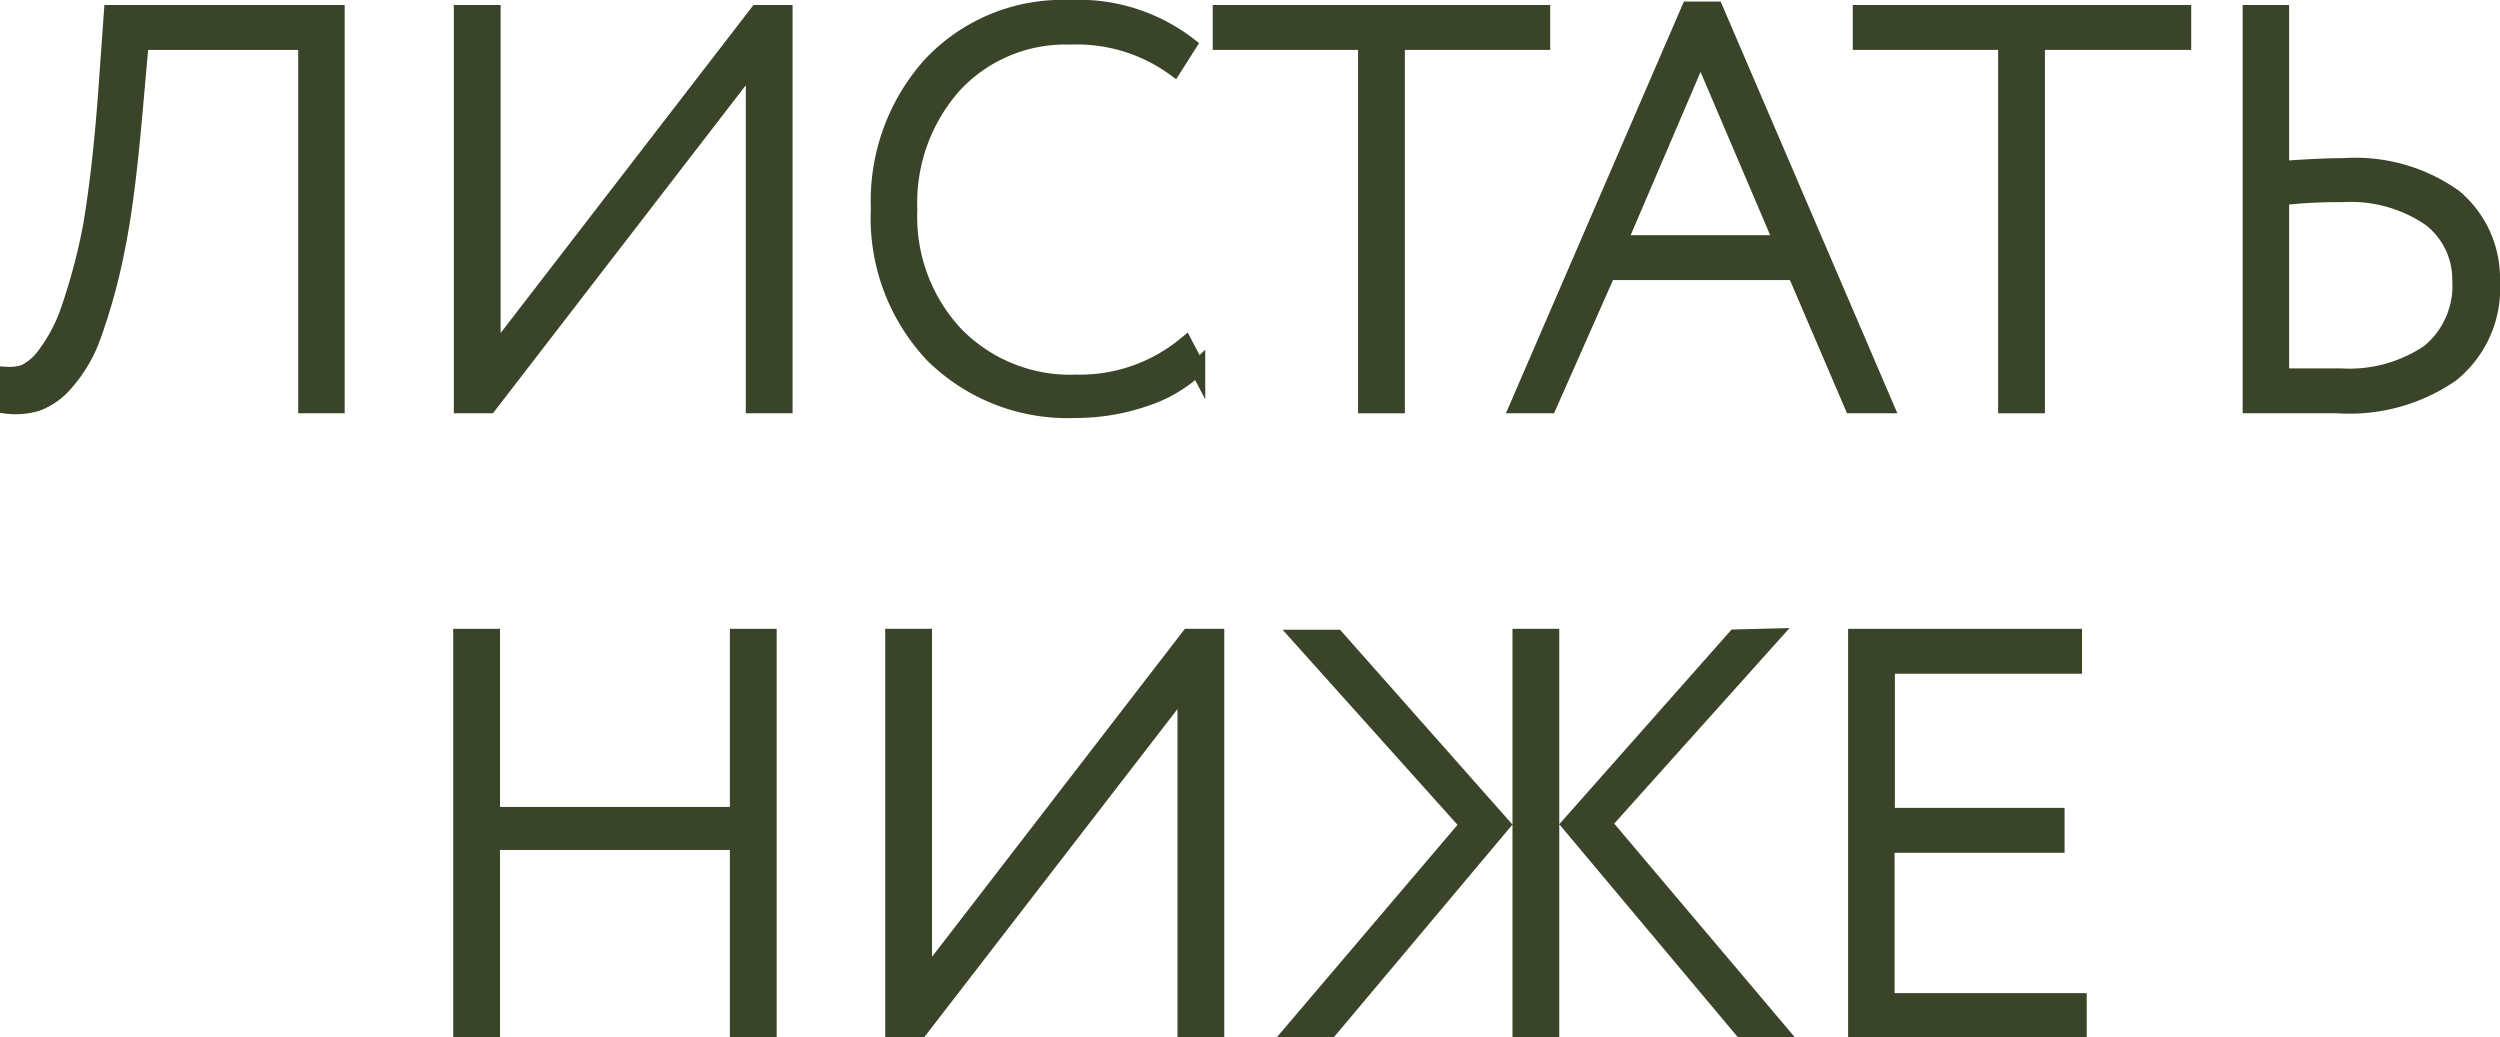
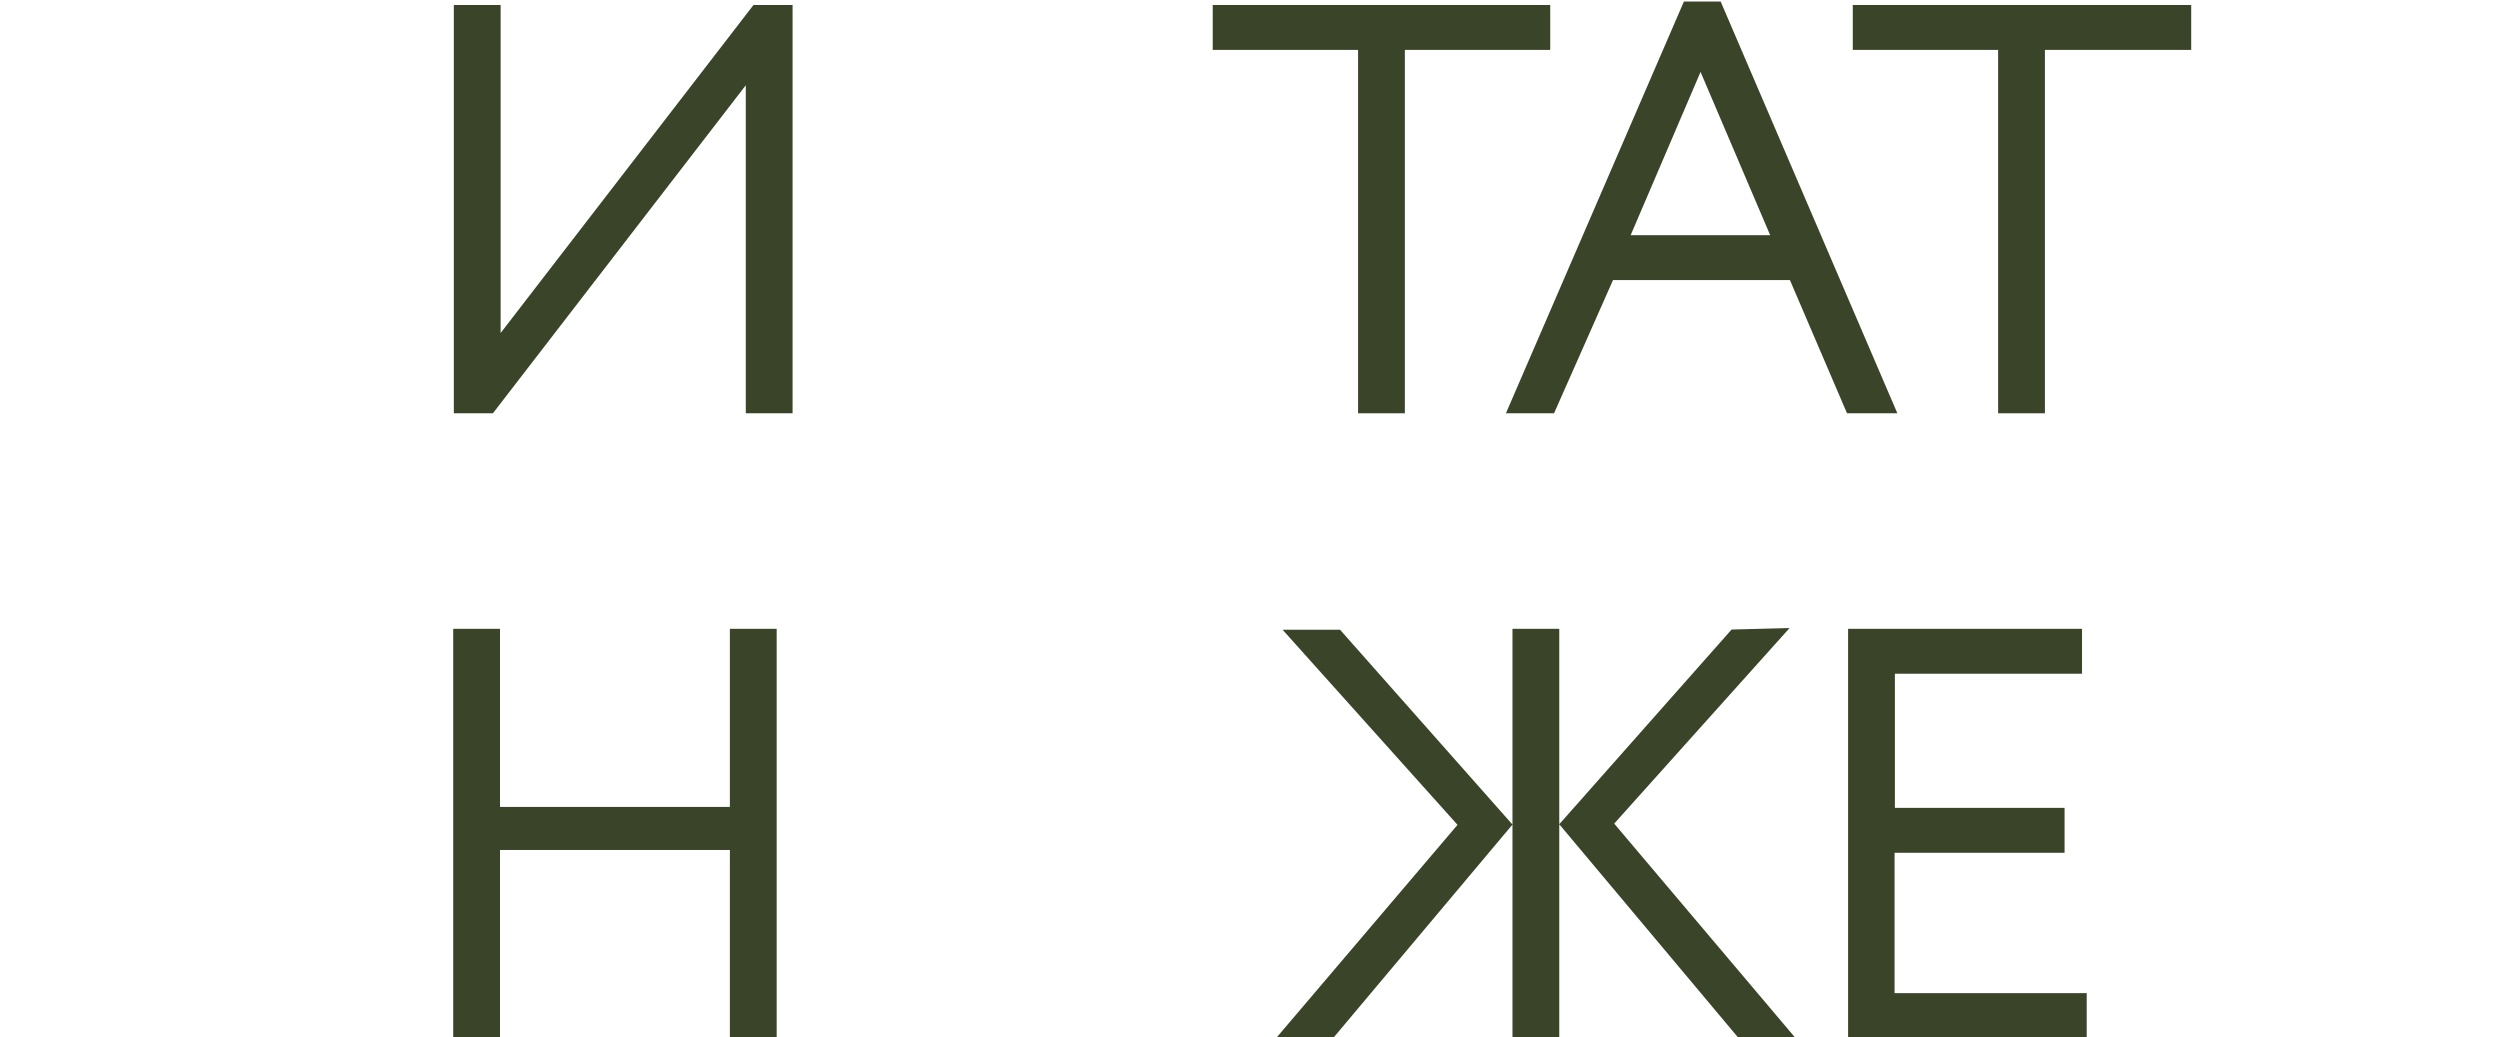
<svg xmlns="http://www.w3.org/2000/svg" viewBox="0 0 80.15 33.26">
  <defs>
    <style>.cls-1{fill:#3a4429;stroke:#3a4429;stroke-miterlimit:10;stroke-width:0.5px;}</style>
  </defs>
  <g id="Слой_2" data-name="Слой 2">
    <g id="text">
-       <path class="cls-1" d="M9.81,13V1.35H4.52L4.31,3.72C4.16,5.37,4,6.78,3.75,8A19,19,0,0,1,3,10.74a4.61,4.61,0,0,1-.88,1.52,2.24,2.24,0,0,1-.93.67,2.4,2.4,0,0,1-1,.08l0-1a1.53,1.53,0,0,0,.61-.08,1.82,1.82,0,0,0,.68-.61,5.18,5.18,0,0,0,.73-1.42A18.88,18.88,0,0,0,2.92,7.2c.2-1.2.36-2.62.48-4.27L3.58.41H10.8V13Z" />
      <path class="cls-1" d="M15.68,13H14.8V.41h1v11l8.48-11h.88V13h-1V2Z" />
-       <path class="cls-1" d="M38,11.05l.39.74a4.48,4.48,0,0,1-1.71,1,6.79,6.79,0,0,1-2.19.36,6.15,6.15,0,0,1-4.58-1.76,6.4,6.4,0,0,1-1.74-4.7A6.54,6.54,0,0,1,29.81,2.1,5.79,5.79,0,0,1,34.29.25a5.78,5.78,0,0,1,3.82,1.19l-.47.74a5.32,5.32,0,0,0-3.33-1,4.86,4.86,0,0,0-3.72,1.55,5.66,5.66,0,0,0-1.43,4,5.5,5.5,0,0,0,1.49,4,5.13,5.13,0,0,0,3.86,1.53A5.31,5.31,0,0,0,38,11.05Z" />
      <path class="cls-1" d="M39.13,1.35V.41H49.45v.94H44.79V13h-1V1.35Z" />
      <path class="cls-1" d="M48.66,13,54.15.3H55L60.45,13H59.38L57.55,8.73h-6L49.66,13ZM54.52,1.67,51.9,7.79h5.23Z" />
      <path class="cls-1" d="M59.65,1.35V.41H70v.94H65.31V13h-1V1.35Z" />
-       <path class="cls-1" d="M73.14.41v5c.86-.06,1.54-.09,2-.09a5.47,5.47,0,0,1,3.55,1A3.4,3.4,0,0,1,79.9,9a3.55,3.55,0,0,1-1.31,3,5.76,5.76,0,0,1-3.65,1l-1.5,0-1.29,0V.41Zm2,5.82a17.23,17.23,0,0,0-2,.1v5.73l1.9,0a4.54,4.54,0,0,0,2.83-.77,2.74,2.74,0,0,0,1-2.29A2.46,2.46,0,0,0,77.9,7,4.51,4.51,0,0,0,75.12,6.23Z" />
      <path class="cls-1" d="M23.65,33v-6H15.78v6h-1V20.41h1v5.71h7.87V20.41h1V33Z" />
-       <path class="cls-1" d="M29.51,33h-.88V20.41h1v11l8.48-11H39V33H38V22Z" />
      <path class="cls-1" d="M47.06,26.44l-5.38-6h1.17l5.31,6L42.65,33H41.48ZM48.74,33V20.41h1V33Zm8.06-12.6-5.38,6L57,33H55.83l-5.51-6.57,5.31-6Z" />
      <path class="cls-1" d="M59.5,33V20.41h7v.94h-6v4.8h5.44v.94H60.49v5h6.16V33Z" />
    </g>
  </g>
</svg>